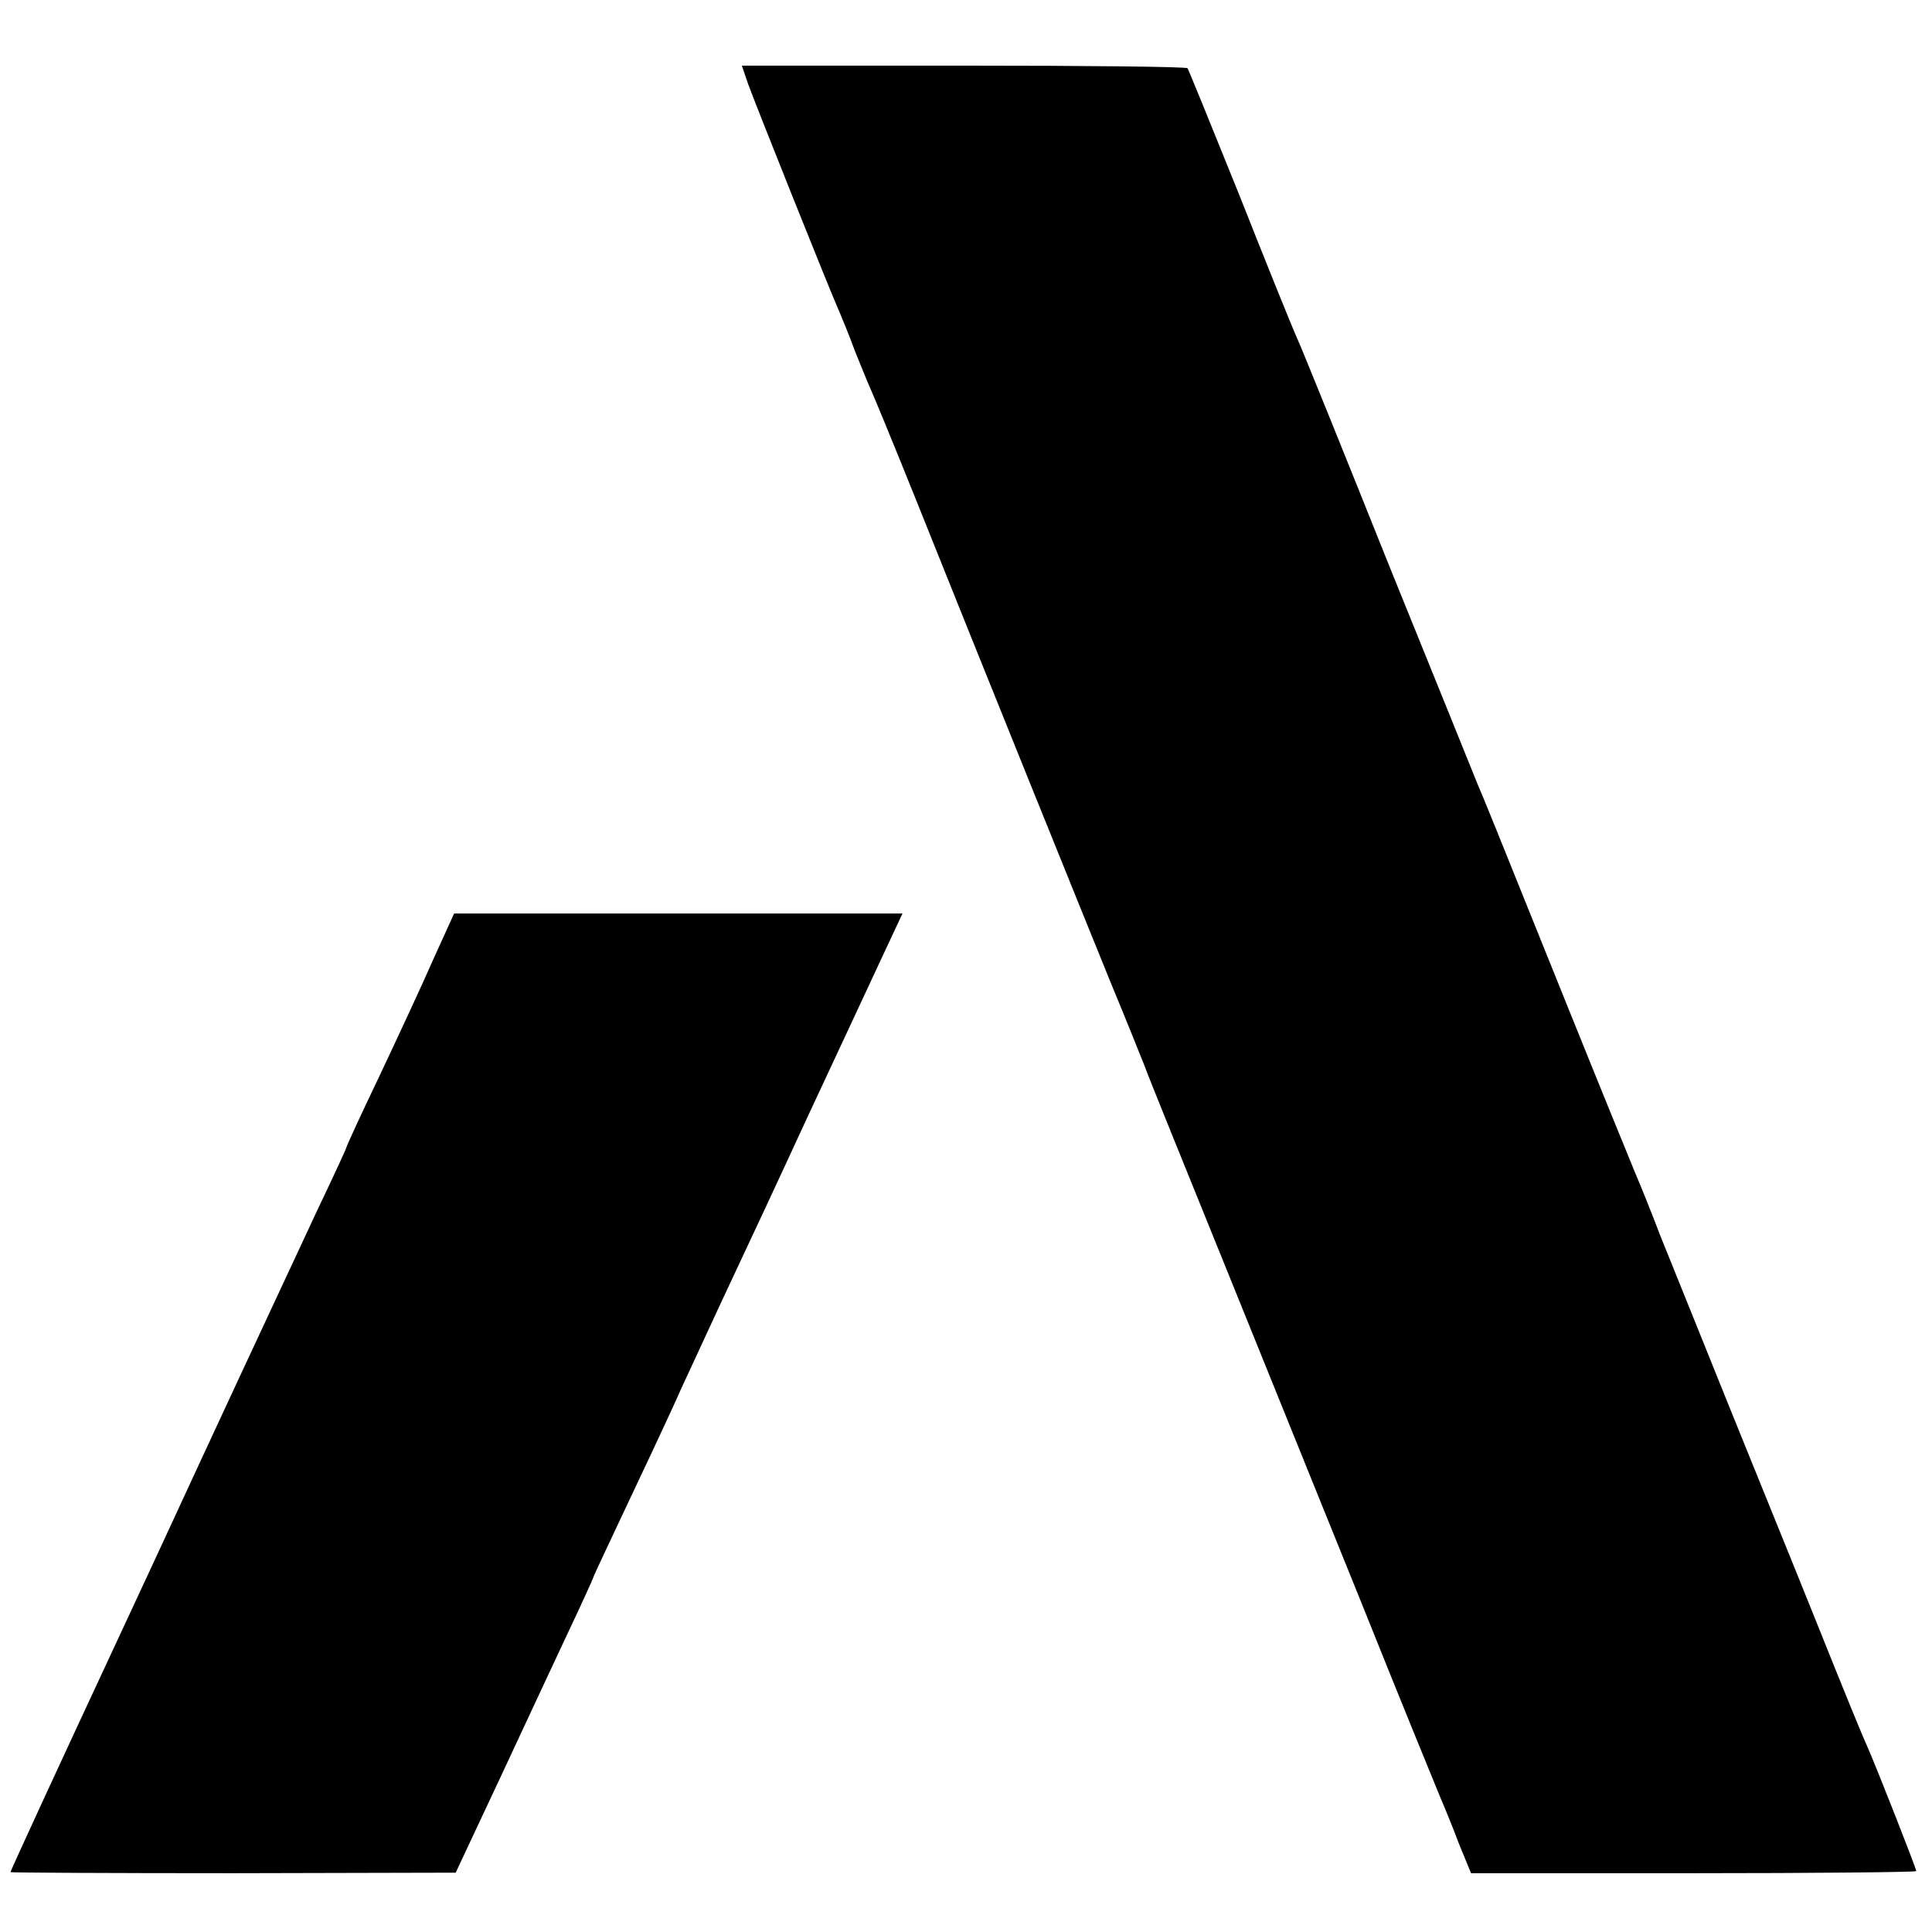
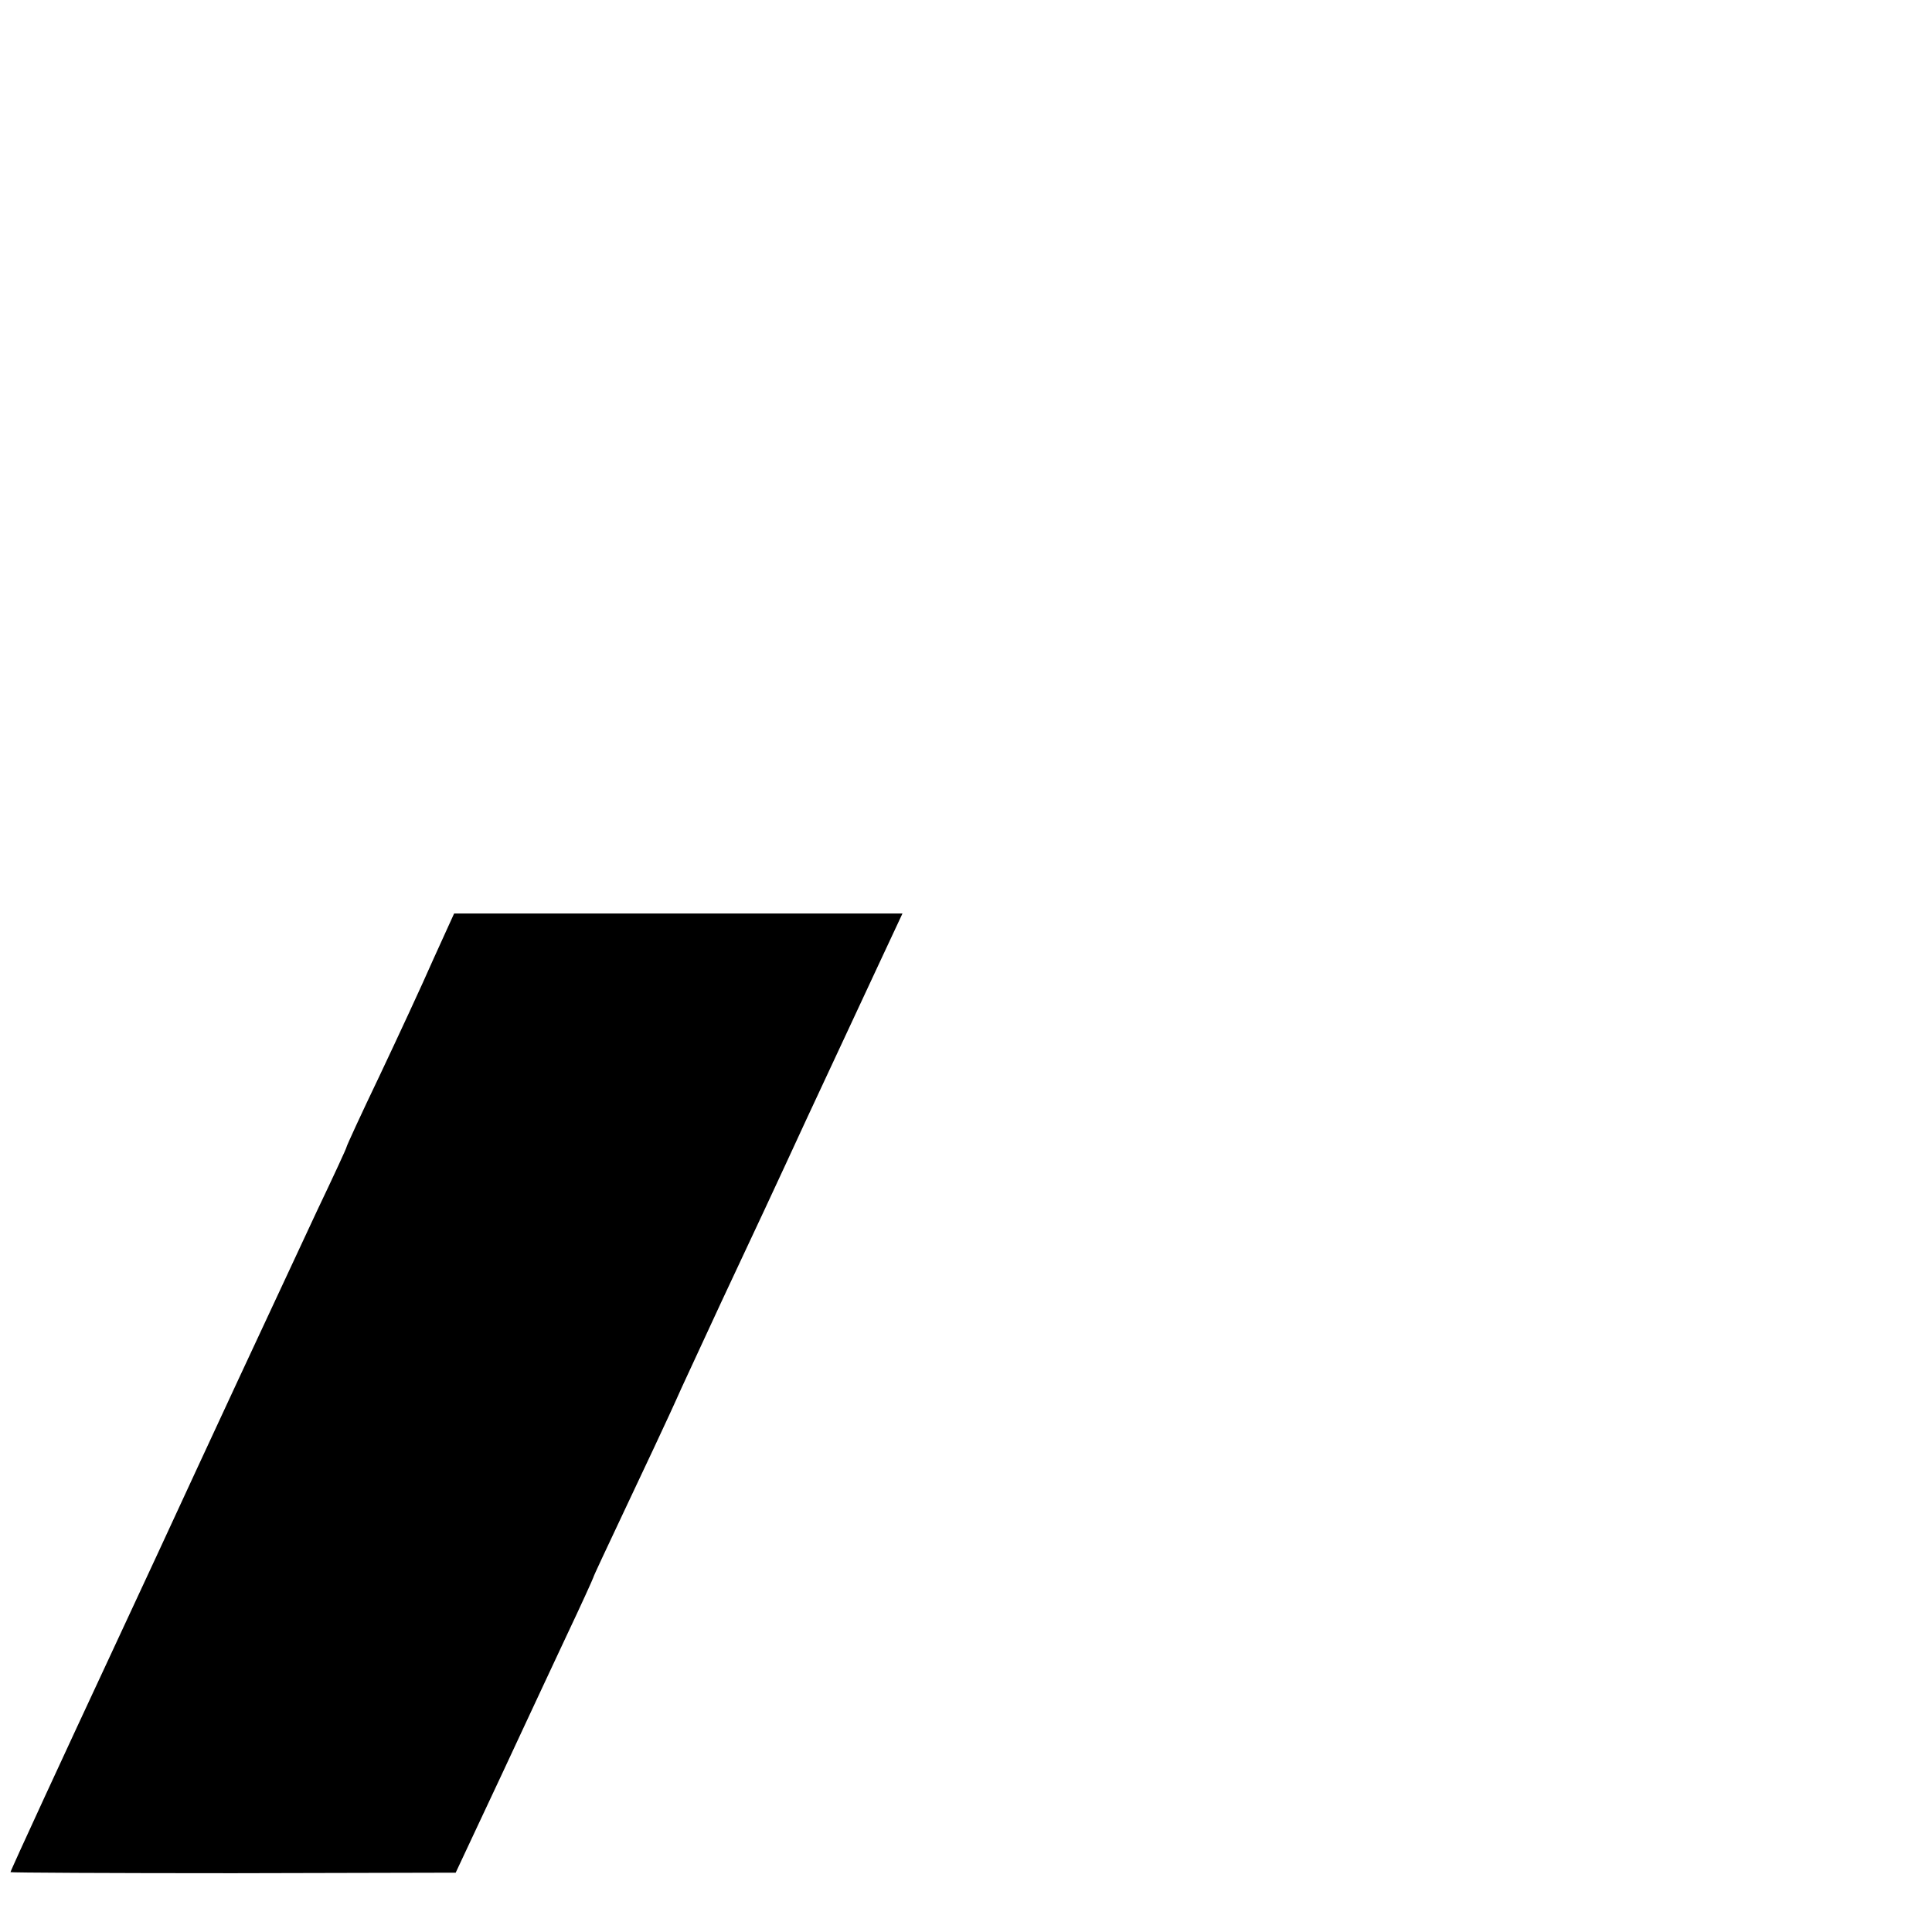
<svg xmlns="http://www.w3.org/2000/svg" version="1.0" width="368pt" height="368pt" viewBox="0 0 368 368" preserveAspectRatio="xMidYMid meet">
  <g transform="translate(0,368) scale(0.1,-0.1)" fill="#000000" stroke="none">
-     <path d="M1425 3520 c16 -44 152 -384 170 -425 7 -16 23 -55 34 -85 12 -30 26 -64 31 -75 5 -11 43 -103 84 -205 132 -330 327 -812 373 -925 25 -60 53 -130 63 -155 9 -25 75 -187 145 -360 70 -173 190 -470 267 -660 76 -190 145 -358 152 -375 7 -16 23 -55 35 -87 l23 -56 424 0 c233 0 424 2 424 4 0 5 -77 201 -94 239 -8 17 -50 120 -94 230 -44 110 -122 301 -172 425 -50 124 -107 266 -127 315 -19 50 -41 104 -48 120 -7 17 -66 161 -130 320 -151 375 -155 385 -170 420 -7 17 -83 206 -170 420 -86 215 -164 408 -174 430 -10 22 -60 146 -111 275 -52 129 -96 237 -98 240 -2 3 -194 5 -426 5 l-423 0 12 -35z" />
    <path d="M825 1852 c-21 -48 -67 -147 -102 -221 -35 -73 -63 -134 -63 -136 0 -2 -25 -56 -56 -121 -101 -216 -201 -431 -304 -654 -32 -69 -74 -159 -93 -200 -77 -165 -187 -403 -187 -406 0 -1 191 -2 424 -2 l424 1 45 96 c25 53 61 130 80 171 19 41 58 124 86 184 28 59 51 110 51 111 0 2 27 59 59 127 32 68 82 173 109 234 28 60 71 154 97 209 26 55 90 192 142 305 53 113 115 247 139 298 l43 92 -427 0 -427 0 -40 -88z" />
  </g>
</svg>